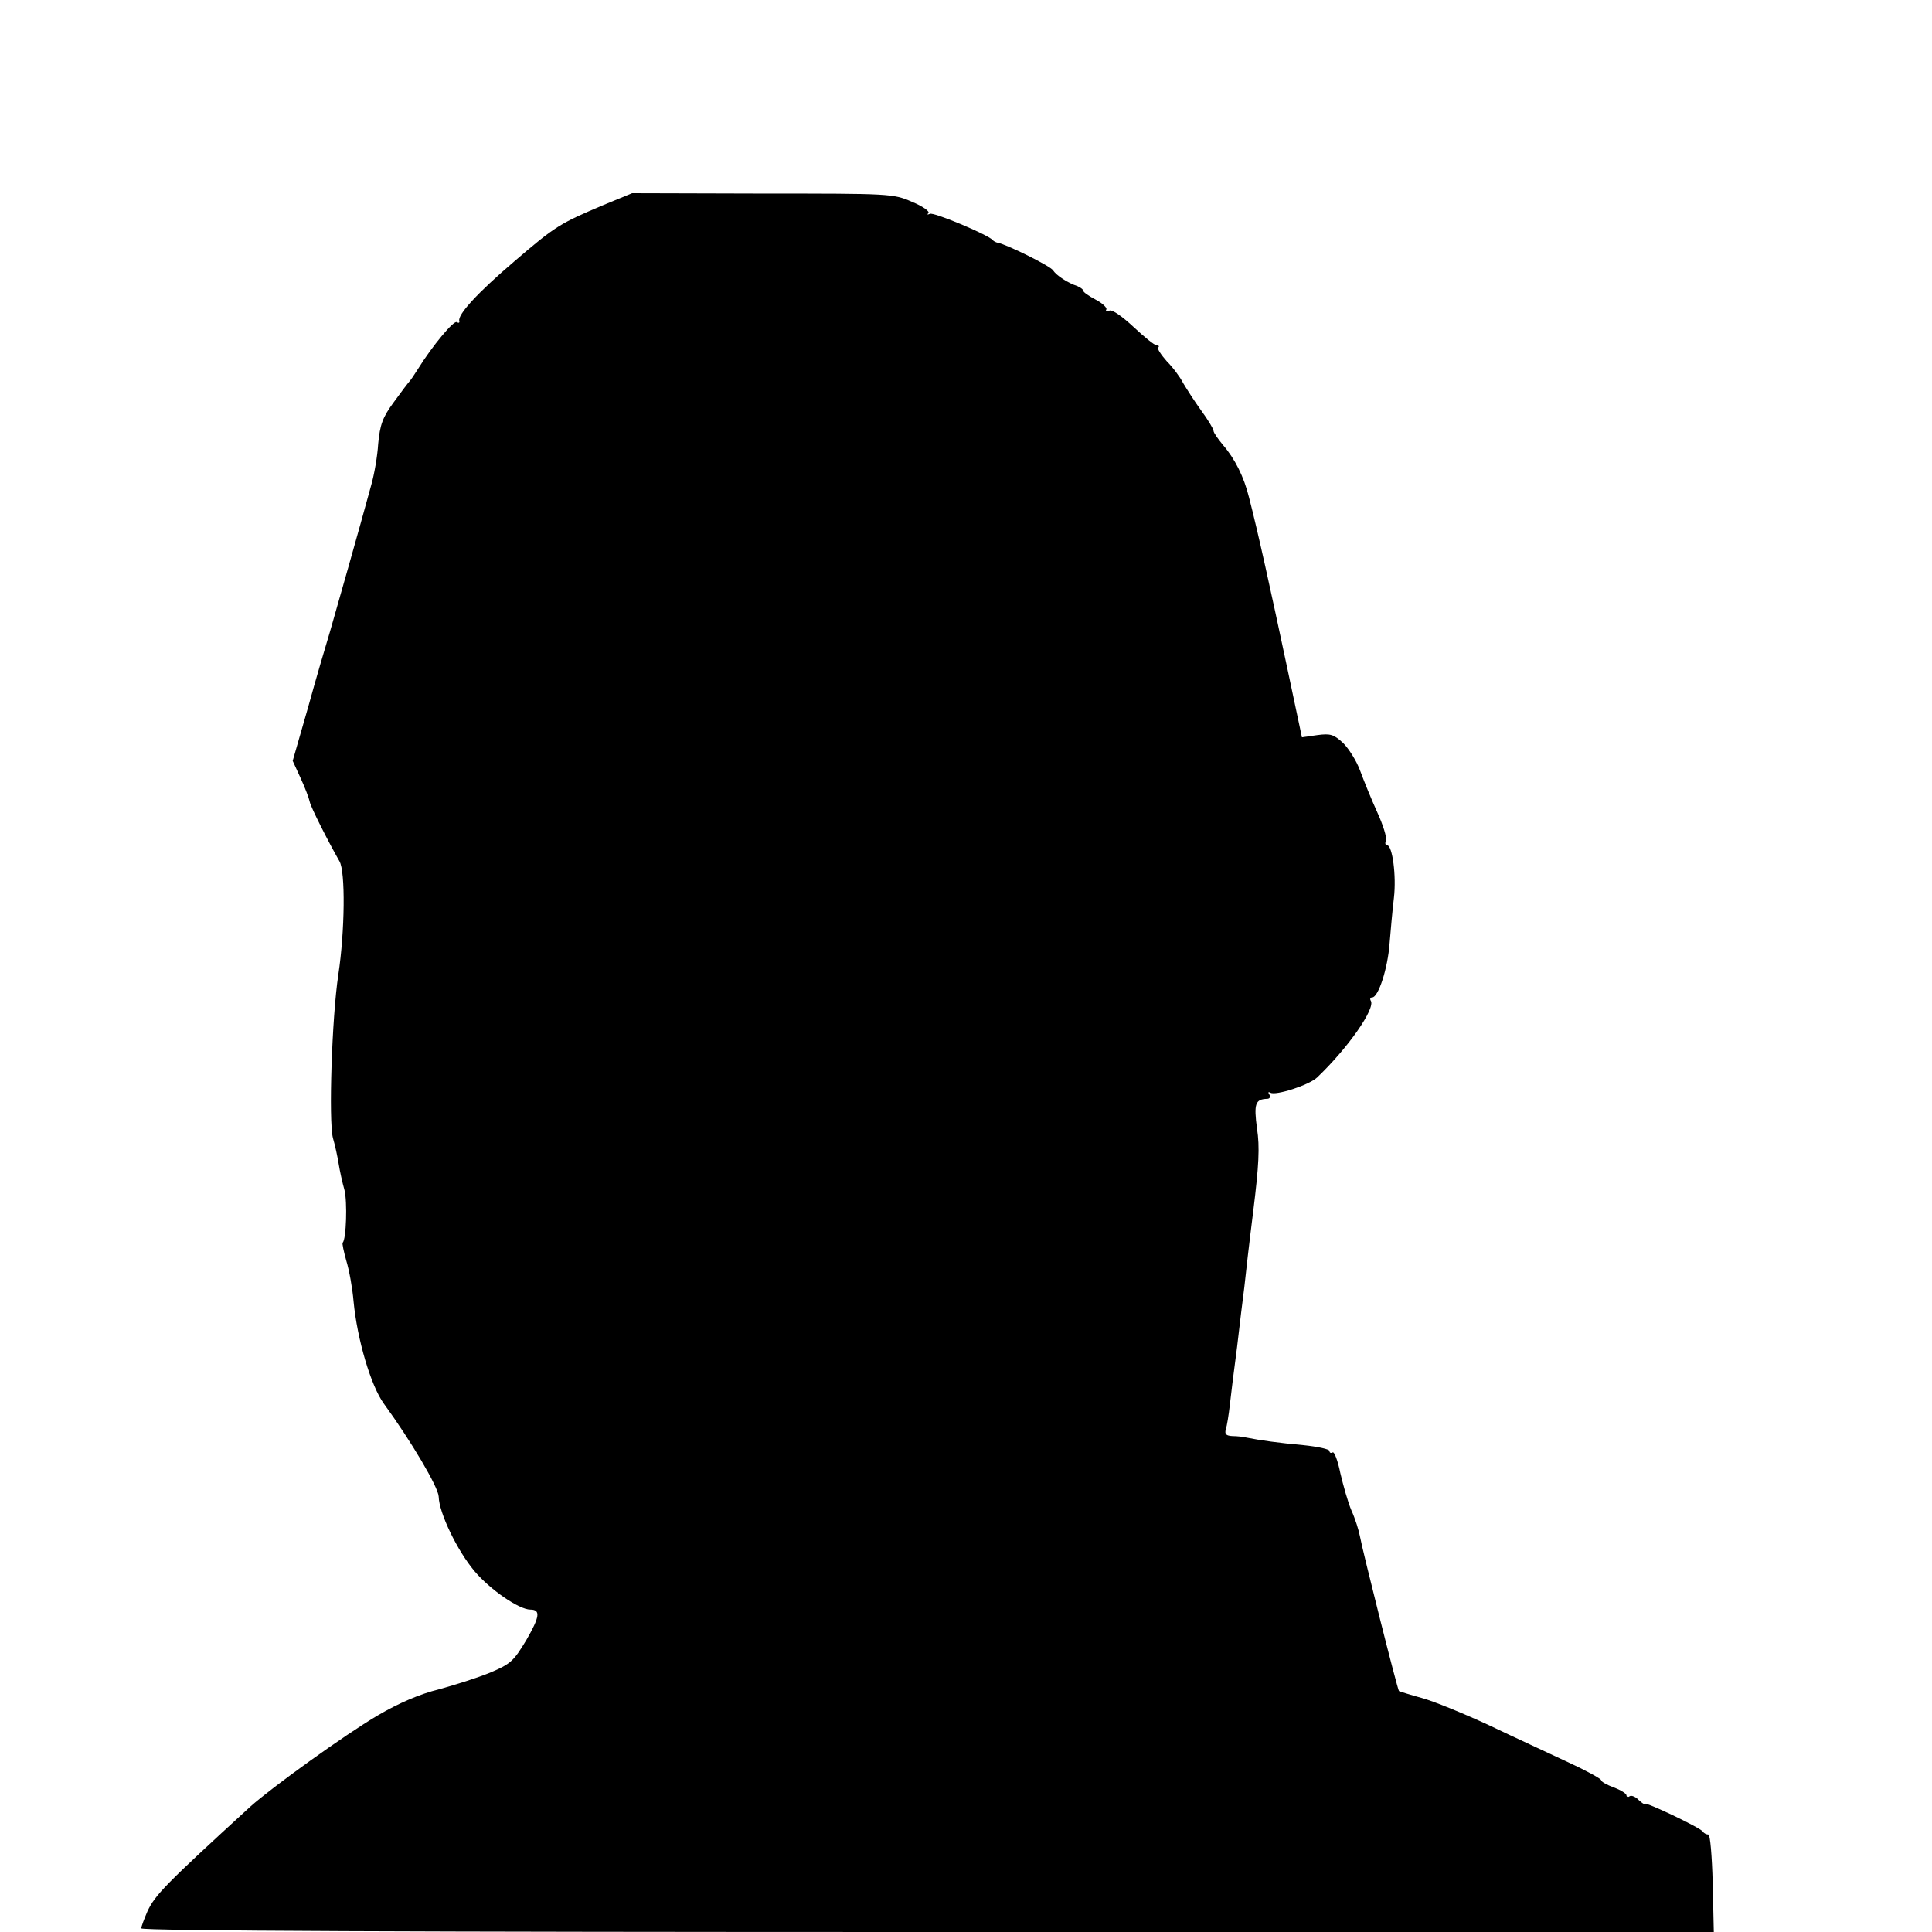
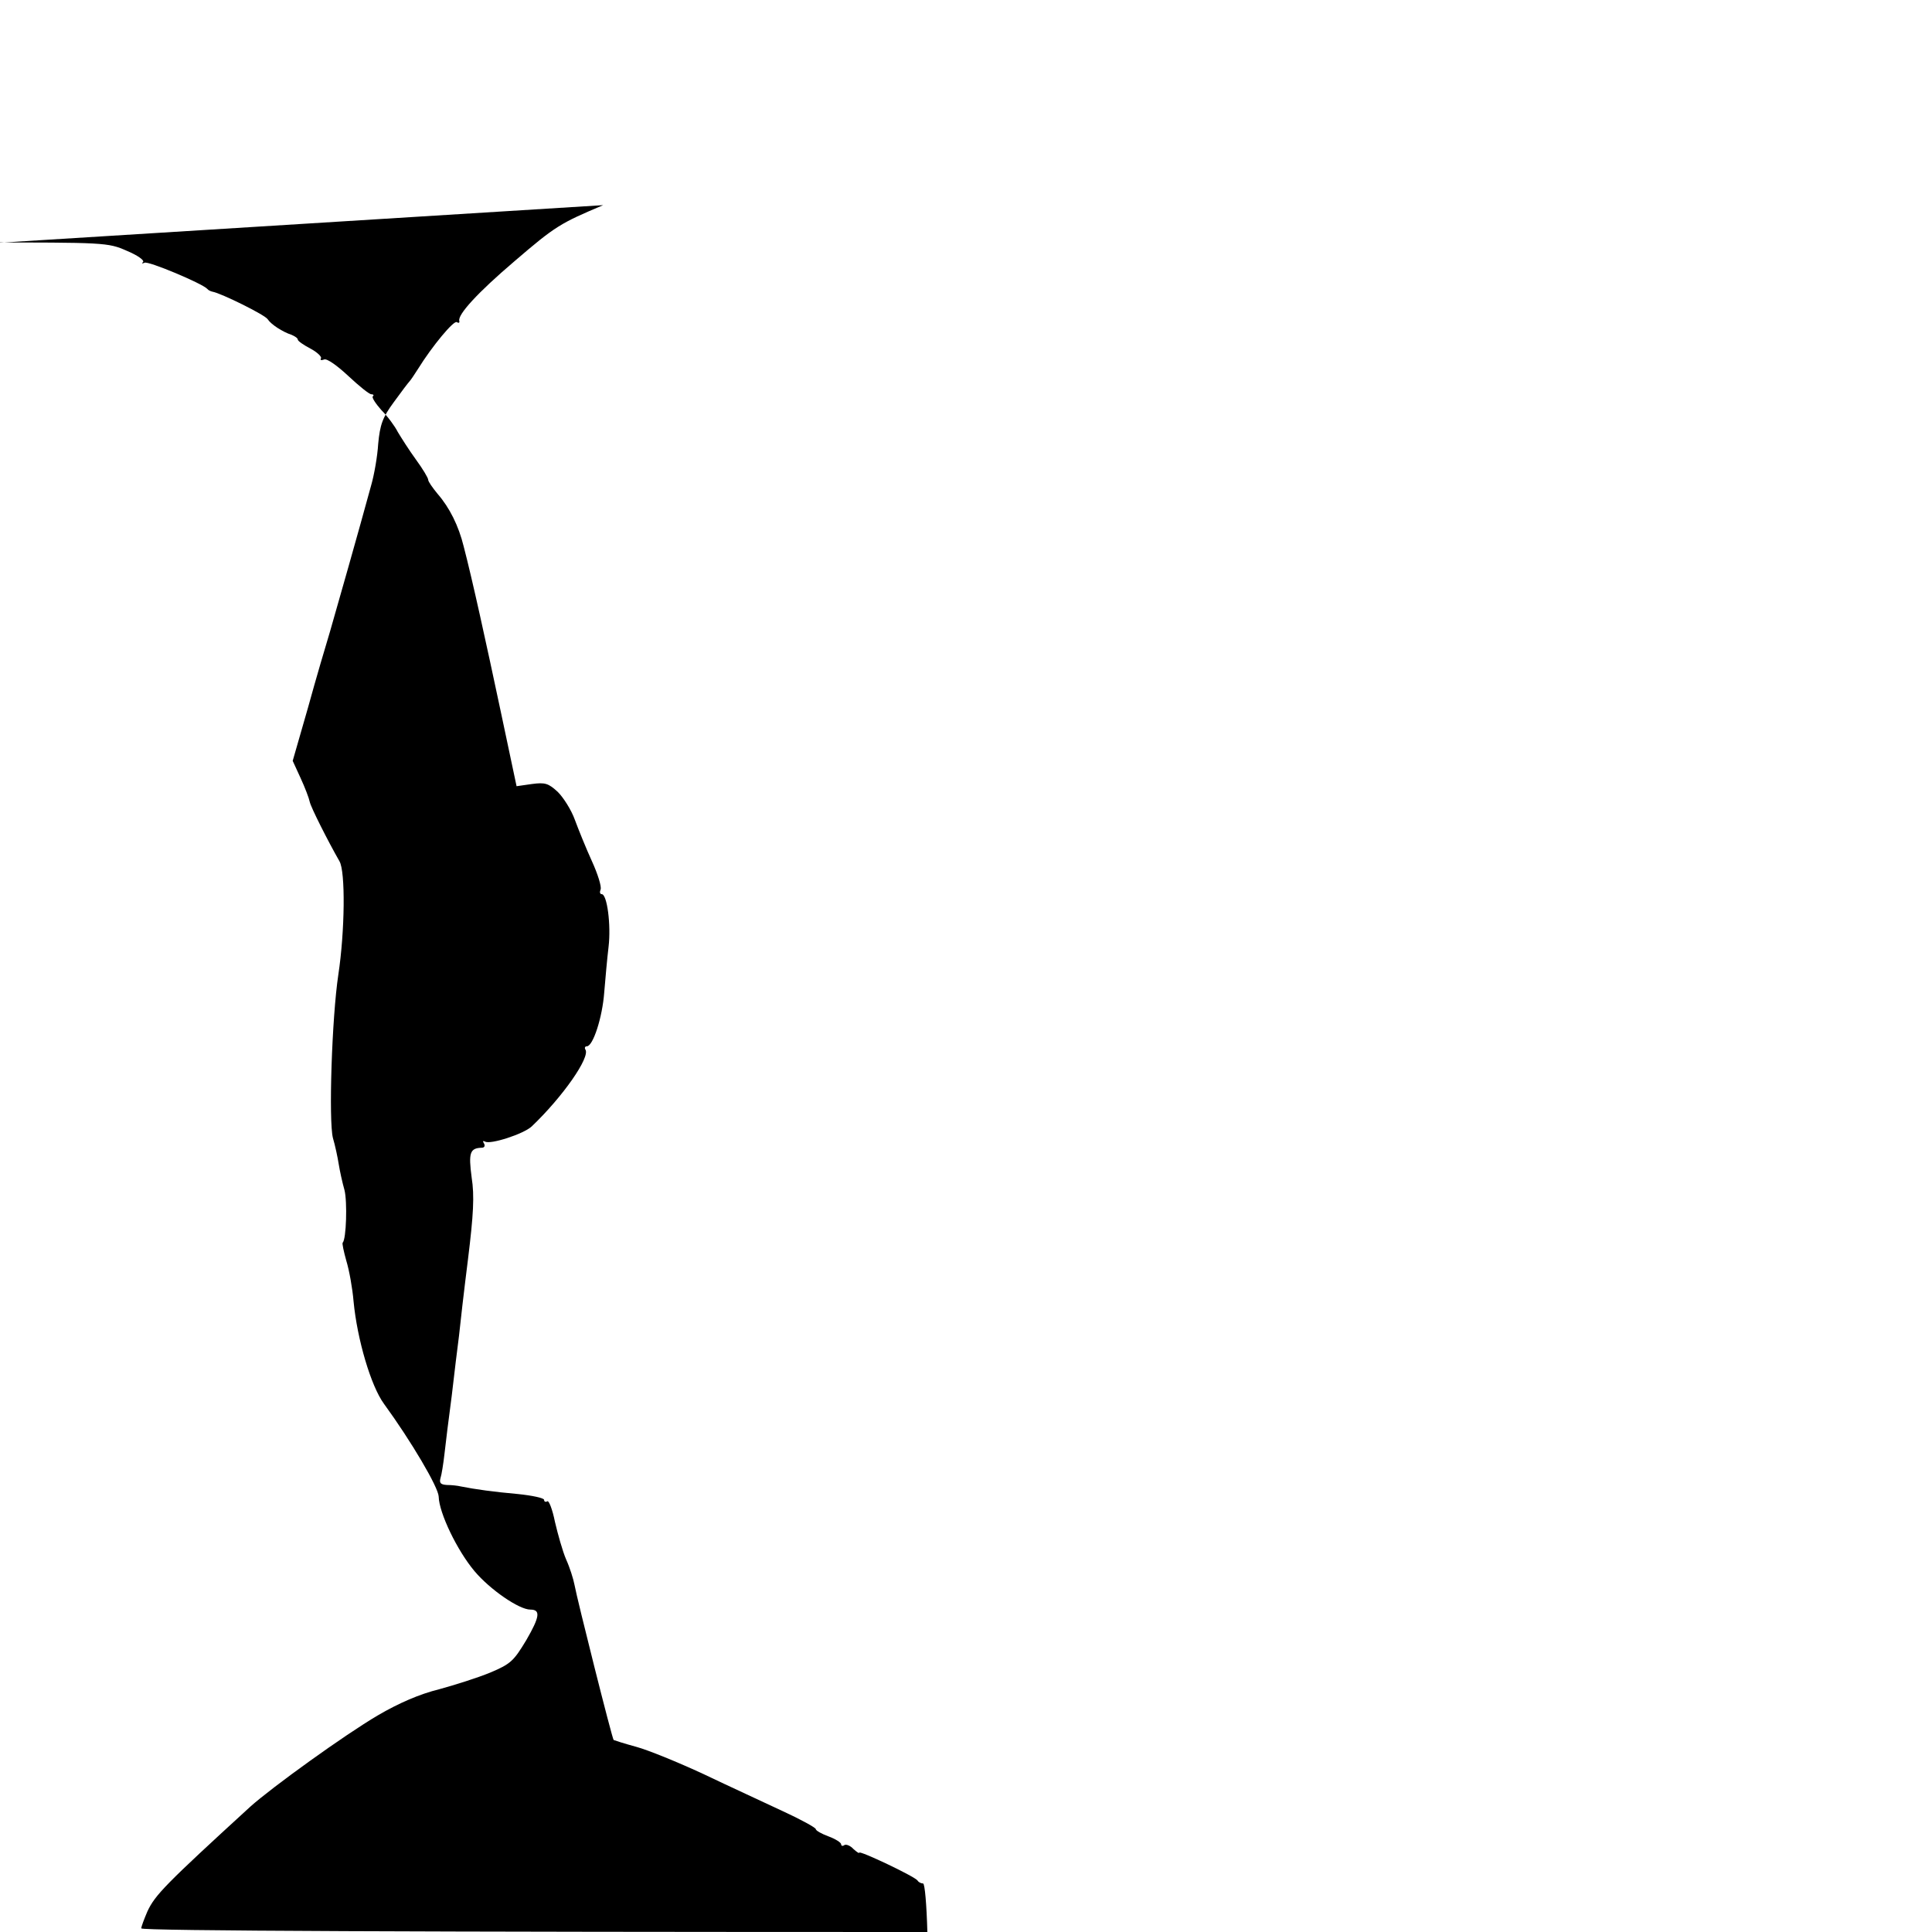
<svg xmlns="http://www.w3.org/2000/svg" version="1.0" width="16pt" height="16pt" viewBox="0 0 16 16" preserveAspectRatio="xMidYMid meet">
  <g transform="translate(0,16) scale(0.003,-0.003)" fill="#000000" stroke="none">
-     <path d="M1665 4767 c-118 -50 -131 -57 -245 -155 -101 -86 -158 -148 -152 -165 1 -5 -2 -6 -7 -3 -8 6 -68 -66 -107 -129 -10 -16 -21 -32 -24 -35 -3 -3 -22 -28 -43 -57 -31 -42 -38 -62 -43 -115 -2 -34 -11 -85 -19 -113 -34 -125 -97 -346 -114 -405 -11 -36 -39 -131 -61 -211 l-42 -146 22 -48 c12 -26 23 -55 25 -65 3 -15 50 -108 82 -164 17 -28 15 -194 -3 -313 -18 -120 -27 -403 -15 -451 6 -20 13 -53 16 -72 3 -19 10 -51 16 -72 8 -32 5 -136 -5 -145 -2 -2 3 -25 10 -50 8 -26 17 -76 20 -112 10 -105 48 -234 84 -283 75 -103 150 -230 151 -256 1 -45 51 -149 99 -206 43 -51 123 -106 154 -106 29 0 26 -20 -11 -84 -35 -58 -43 -66 -100 -90 -34 -14 -97 -34 -141 -46 -53 -13 -111 -38 -169 -72 -92 -54 -293 -199 -352 -252 -235 -215 -263 -244 -284 -289 -9 -21 -17 -42 -17 -47 0 -7 781 -10 2170 -10 l2171 0 -3 135 c-2 74 -7 135 -12 134 -5 0 -12 3 -15 8 -7 11 -161 84 -161 77 0 -3 -7 2 -16 10 -8 9 -20 14 -25 11 -5 -4 -9 -2 -9 2 0 5 -16 15 -35 22 -19 7 -35 16 -35 20 0 4 -42 27 -92 50 -51 24 -149 69 -218 102 -69 32 -152 66 -185 75 -33 9 -61 18 -63 19 -4 3 -101 389 -108 428 -3 16 -13 48 -23 70 -10 23 -23 70 -31 104 -7 35 -17 60 -21 57 -5 -3 -9 -1 -9 4 0 5 -33 12 -72 16 -67 6 -118 13 -158 21 -8 2 -25 4 -38 4 -17 1 -22 5 -18 19 3 9 8 40 11 67 3 28 12 100 20 160 7 61 16 135 20 165 3 30 14 126 25 213 15 122 18 174 10 225 -9 68 -5 81 28 82 7 0 10 5 6 12 -4 6 -3 8 3 5 14 -9 107 21 129 42 85 81 162 191 148 212 -3 5 -1 9 4 9 17 0 43 80 48 149 3 36 8 93 12 126 7 60 -4 145 -19 145 -5 0 -6 6 -3 13 3 8 -8 43 -24 78 -16 35 -37 87 -47 114 -10 28 -32 62 -47 77 -26 24 -35 27 -72 22 l-42 -6 -43 203 c-42 198 -79 367 -103 459 -14 57 -39 107 -72 145 -14 17 -26 34 -26 39 0 5 -15 30 -34 56 -19 26 -41 61 -50 76 -8 16 -28 43 -45 60 -16 18 -27 35 -24 38 4 3 2 6 -4 6 -6 0 -34 23 -63 50 -31 29 -59 49 -67 46 -8 -3 -12 -2 -9 3 3 4 -10 17 -29 27 -19 10 -35 21 -35 25 0 4 -8 9 -17 13 -25 8 -57 29 -66 43 -7 12 -129 72 -152 76 -5 1 -12 4 -15 8 -14 15 -164 78 -173 72 -7 -3 -9 -2 -4 2 4 5 -16 19 -45 31 -52 23 -61 23 -413 23 l-360 1 -80 -33z" />
+     <path d="M1665 4767 c-118 -50 -131 -57 -245 -155 -101 -86 -158 -148 -152 -165 1 -5 -2 -6 -7 -3 -8 6 -68 -66 -107 -129 -10 -16 -21 -32 -24 -35 -3 -3 -22 -28 -43 -57 -31 -42 -38 -62 -43 -115 -2 -34 -11 -85 -19 -113 -34 -125 -97 -346 -114 -405 -11 -36 -39 -131 -61 -211 l-42 -146 22 -48 c12 -26 23 -55 25 -65 3 -15 50 -108 82 -164 17 -28 15 -194 -3 -313 -18 -120 -27 -403 -15 -451 6 -20 13 -53 16 -72 3 -19 10 -51 16 -72 8 -32 5 -136 -5 -145 -2 -2 3 -25 10 -50 8 -26 17 -76 20 -112 10 -105 48 -234 84 -283 75 -103 150 -230 151 -256 1 -45 51 -149 99 -206 43 -51 123 -106 154 -106 29 0 26 -20 -11 -84 -35 -58 -43 -66 -100 -90 -34 -14 -97 -34 -141 -46 -53 -13 -111 -38 -169 -72 -92 -54 -293 -199 -352 -252 -235 -215 -263 -244 -284 -289 -9 -21 -17 -42 -17 -47 0 -7 781 -10 2170 -10 c-2 74 -7 135 -12 134 -5 0 -12 3 -15 8 -7 11 -161 84 -161 77 0 -3 -7 2 -16 10 -8 9 -20 14 -25 11 -5 -4 -9 -2 -9 2 0 5 -16 15 -35 22 -19 7 -35 16 -35 20 0 4 -42 27 -92 50 -51 24 -149 69 -218 102 -69 32 -152 66 -185 75 -33 9 -61 18 -63 19 -4 3 -101 389 -108 428 -3 16 -13 48 -23 70 -10 23 -23 70 -31 104 -7 35 -17 60 -21 57 -5 -3 -9 -1 -9 4 0 5 -33 12 -72 16 -67 6 -118 13 -158 21 -8 2 -25 4 -38 4 -17 1 -22 5 -18 19 3 9 8 40 11 67 3 28 12 100 20 160 7 61 16 135 20 165 3 30 14 126 25 213 15 122 18 174 10 225 -9 68 -5 81 28 82 7 0 10 5 6 12 -4 6 -3 8 3 5 14 -9 107 21 129 42 85 81 162 191 148 212 -3 5 -1 9 4 9 17 0 43 80 48 149 3 36 8 93 12 126 7 60 -4 145 -19 145 -5 0 -6 6 -3 13 3 8 -8 43 -24 78 -16 35 -37 87 -47 114 -10 28 -32 62 -47 77 -26 24 -35 27 -72 22 l-42 -6 -43 203 c-42 198 -79 367 -103 459 -14 57 -39 107 -72 145 -14 17 -26 34 -26 39 0 5 -15 30 -34 56 -19 26 -41 61 -50 76 -8 16 -28 43 -45 60 -16 18 -27 35 -24 38 4 3 2 6 -4 6 -6 0 -34 23 -63 50 -31 29 -59 49 -67 46 -8 -3 -12 -2 -9 3 3 4 -10 17 -29 27 -19 10 -35 21 -35 25 0 4 -8 9 -17 13 -25 8 -57 29 -66 43 -7 12 -129 72 -152 76 -5 1 -12 4 -15 8 -14 15 -164 78 -173 72 -7 -3 -9 -2 -4 2 4 5 -16 19 -45 31 -52 23 -61 23 -413 23 l-360 1 -80 -33z" />
  </g>
</svg>